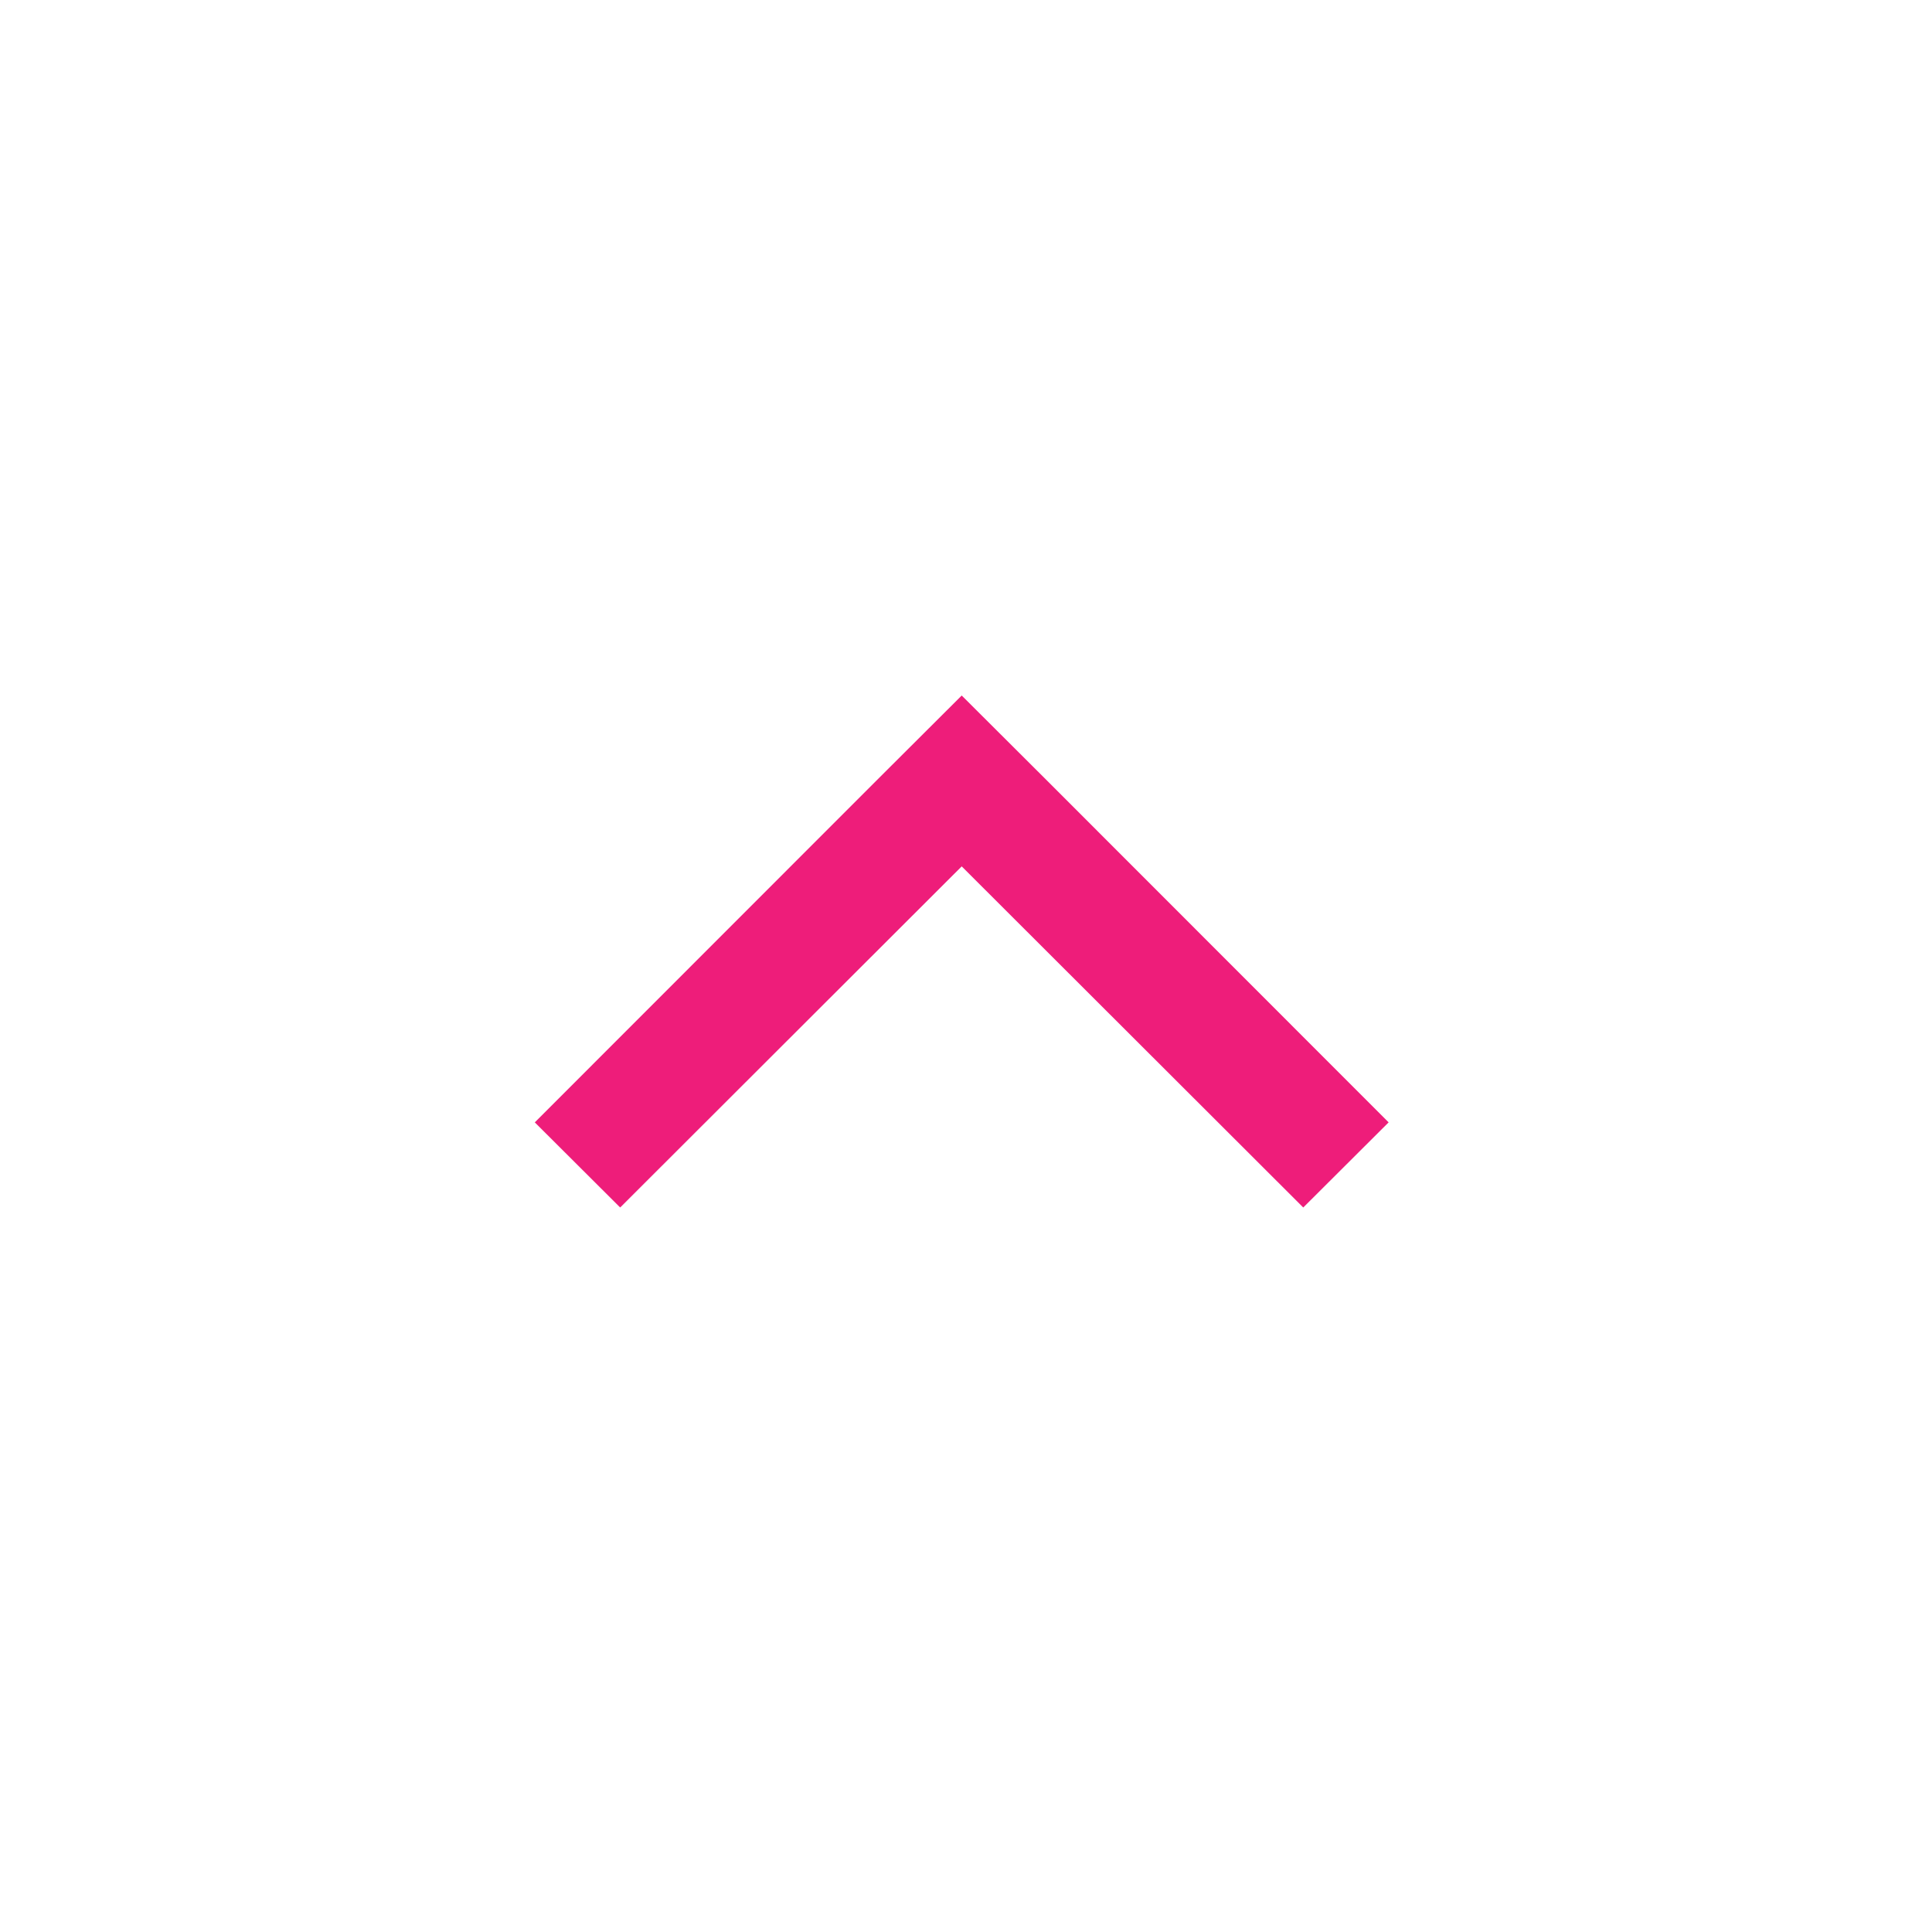
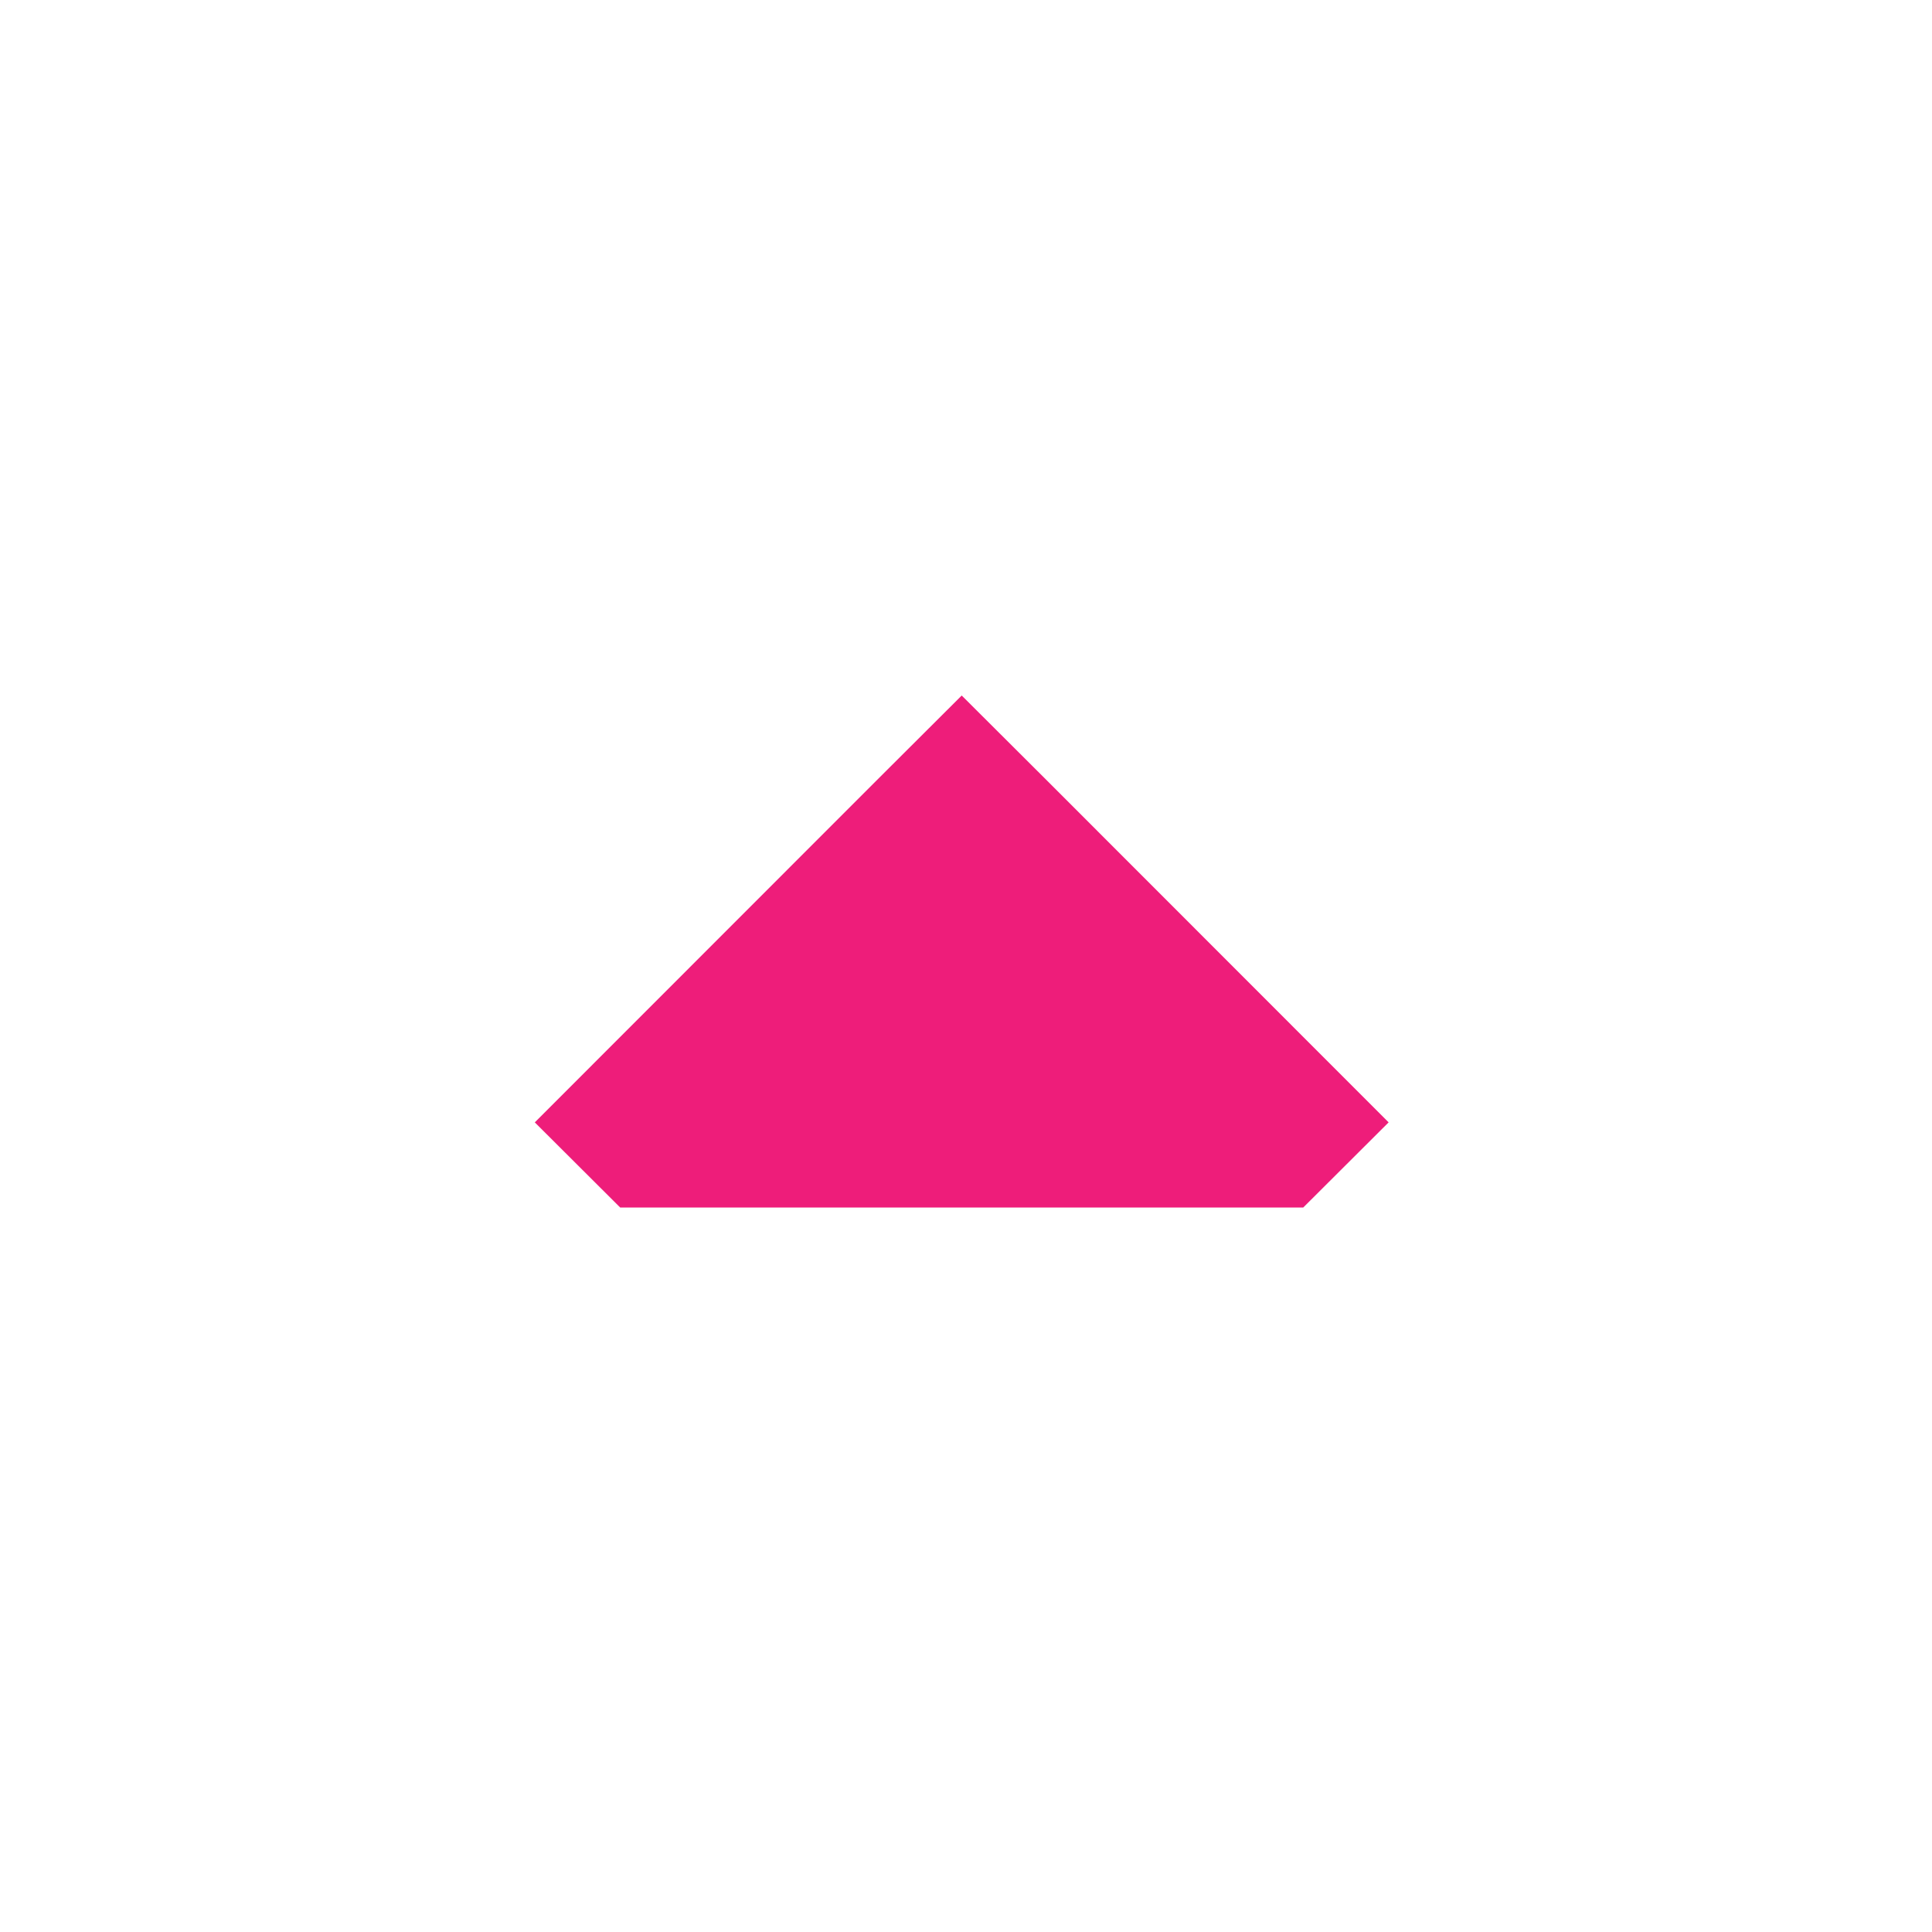
<svg xmlns="http://www.w3.org/2000/svg" width="32" height="32" viewBox="0 0 32 32" fill="none">
  <g transform="rotate(180, 16, 16)">
-     <path fill-rule="evenodd" clip-rule="evenodd" d="M23.142 13.41L17.485 19.07L16.071 20.48L14.657 19.07L9 13.41L10.414 12L16.071 17.65L21.728 12L23.142 13.41Z" fill="#EE1D7A" />
+     <path fill-rule="evenodd" clip-rule="evenodd" d="M23.142 13.41L17.485 19.07L16.071 20.48L14.657 19.07L9 13.41L10.414 12L21.728 12L23.142 13.41Z" fill="#EE1D7A" />
  </g>
</svg>